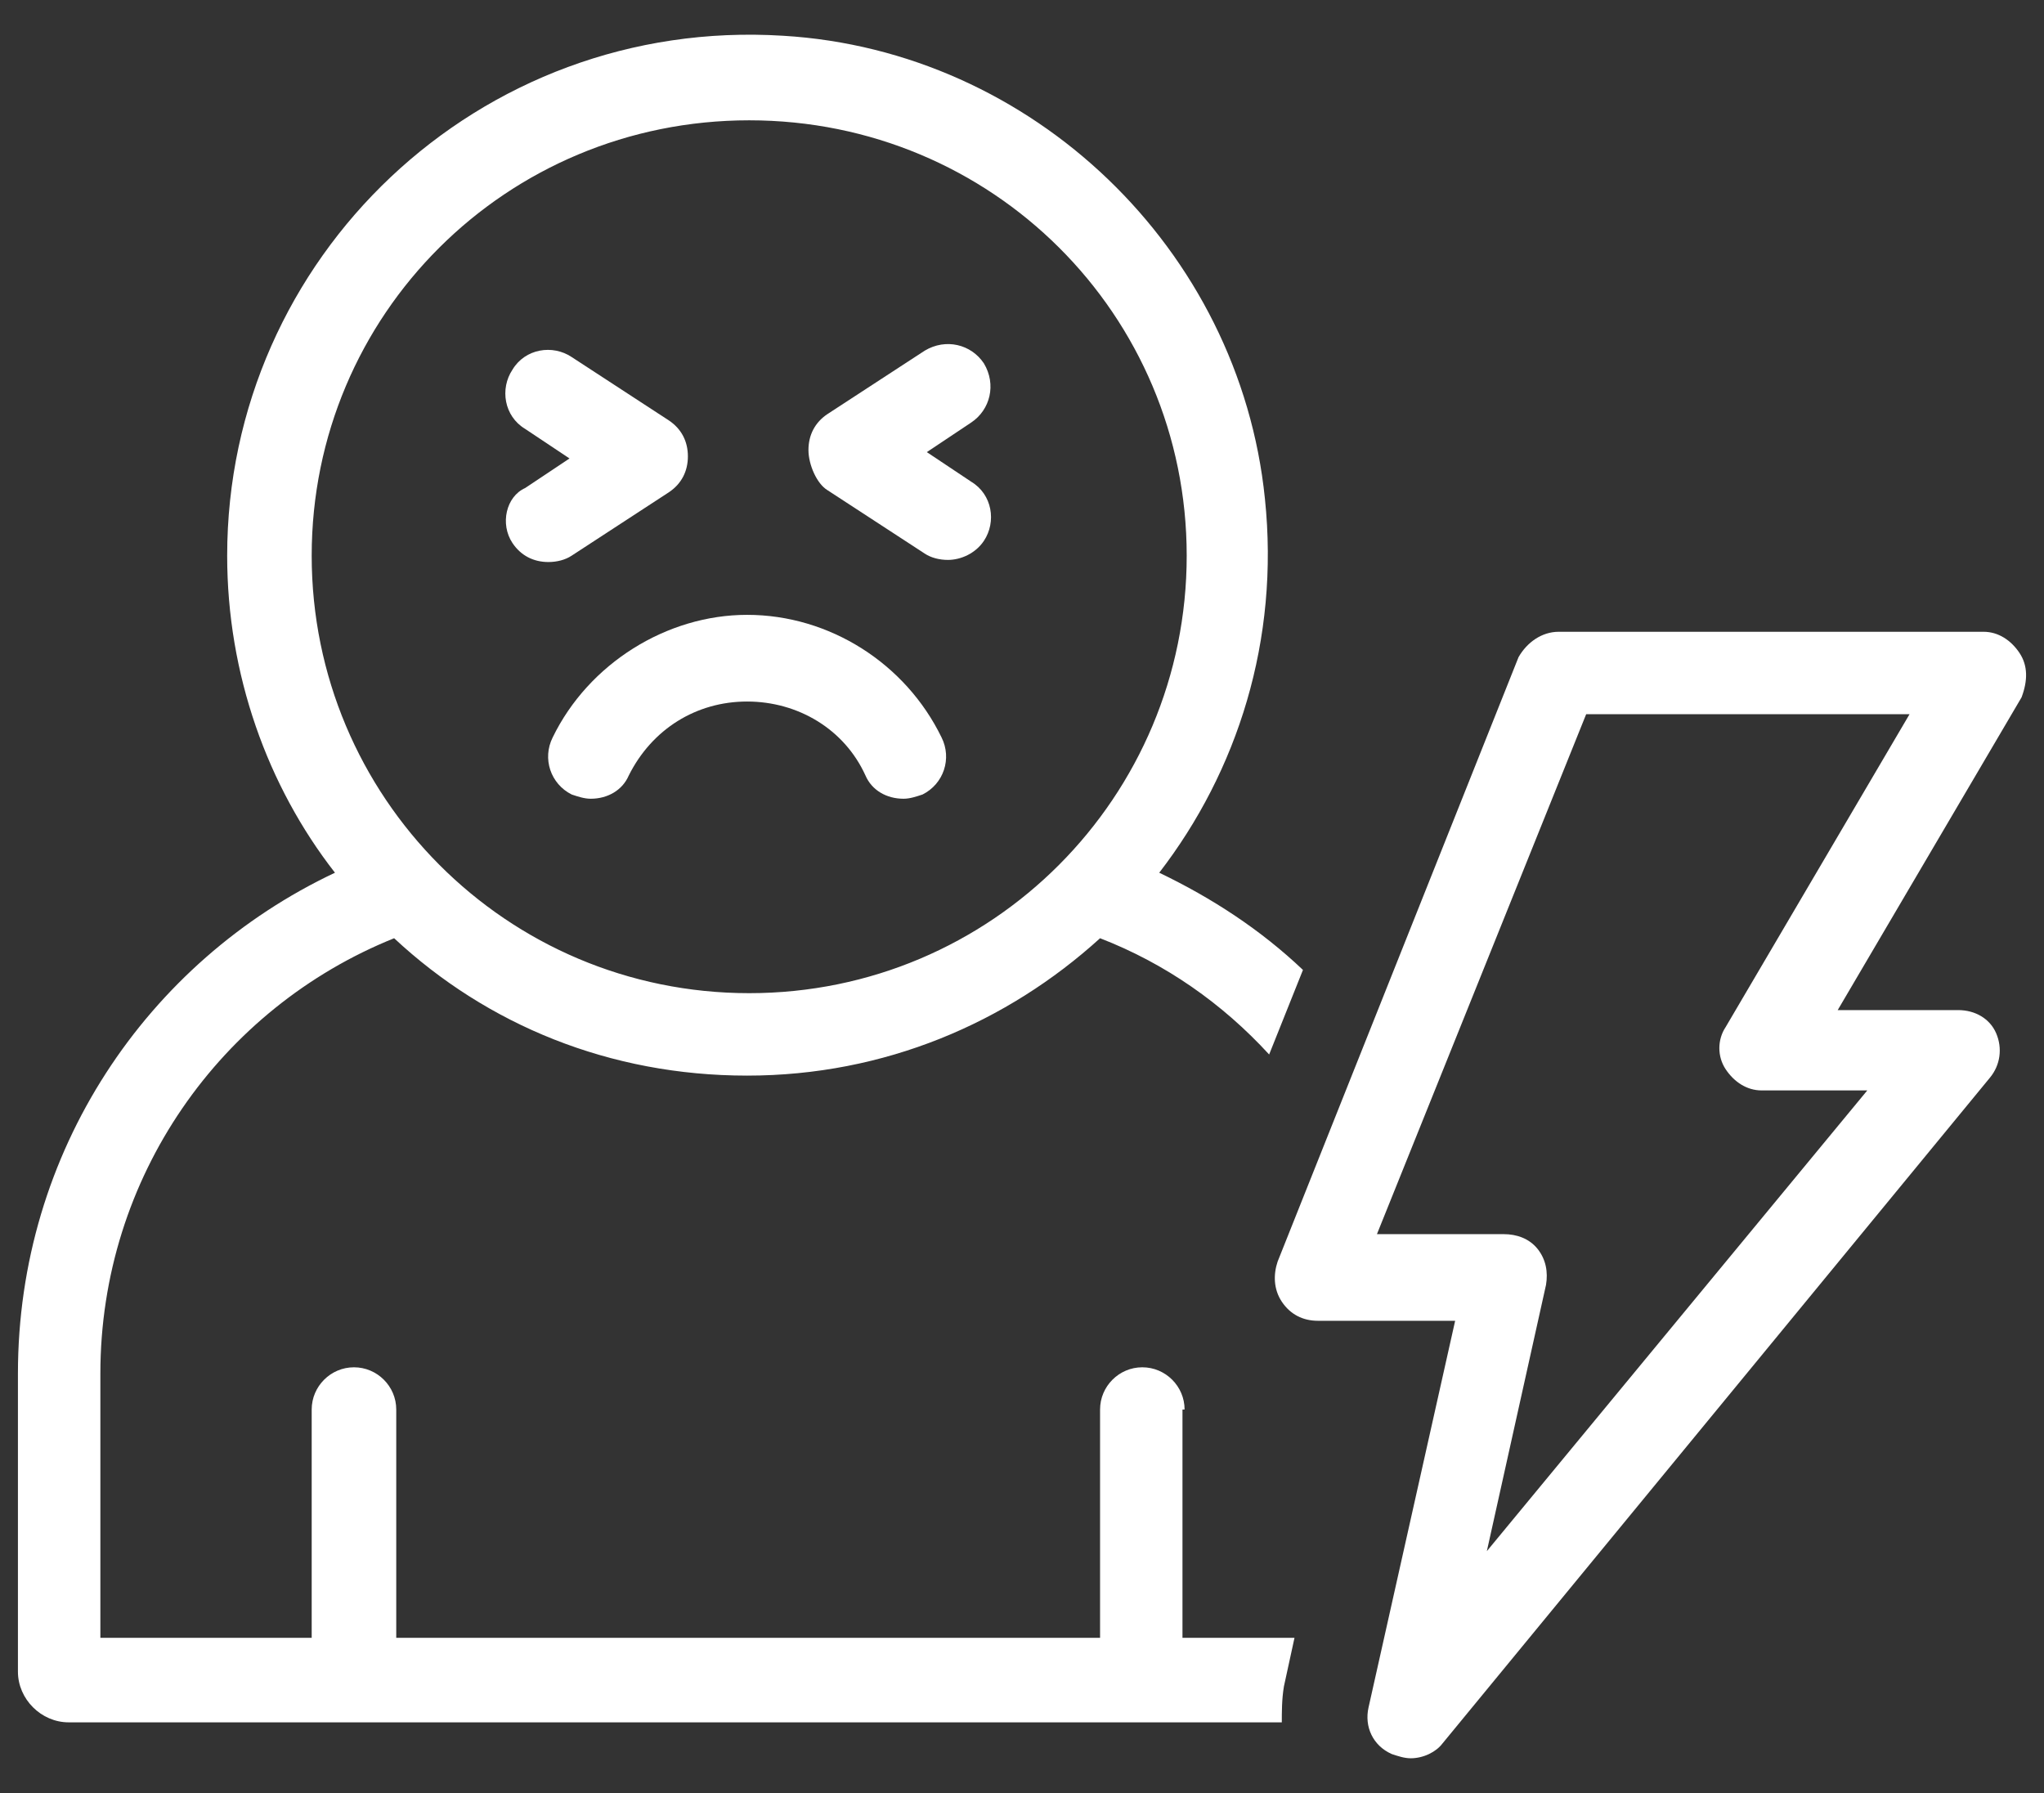
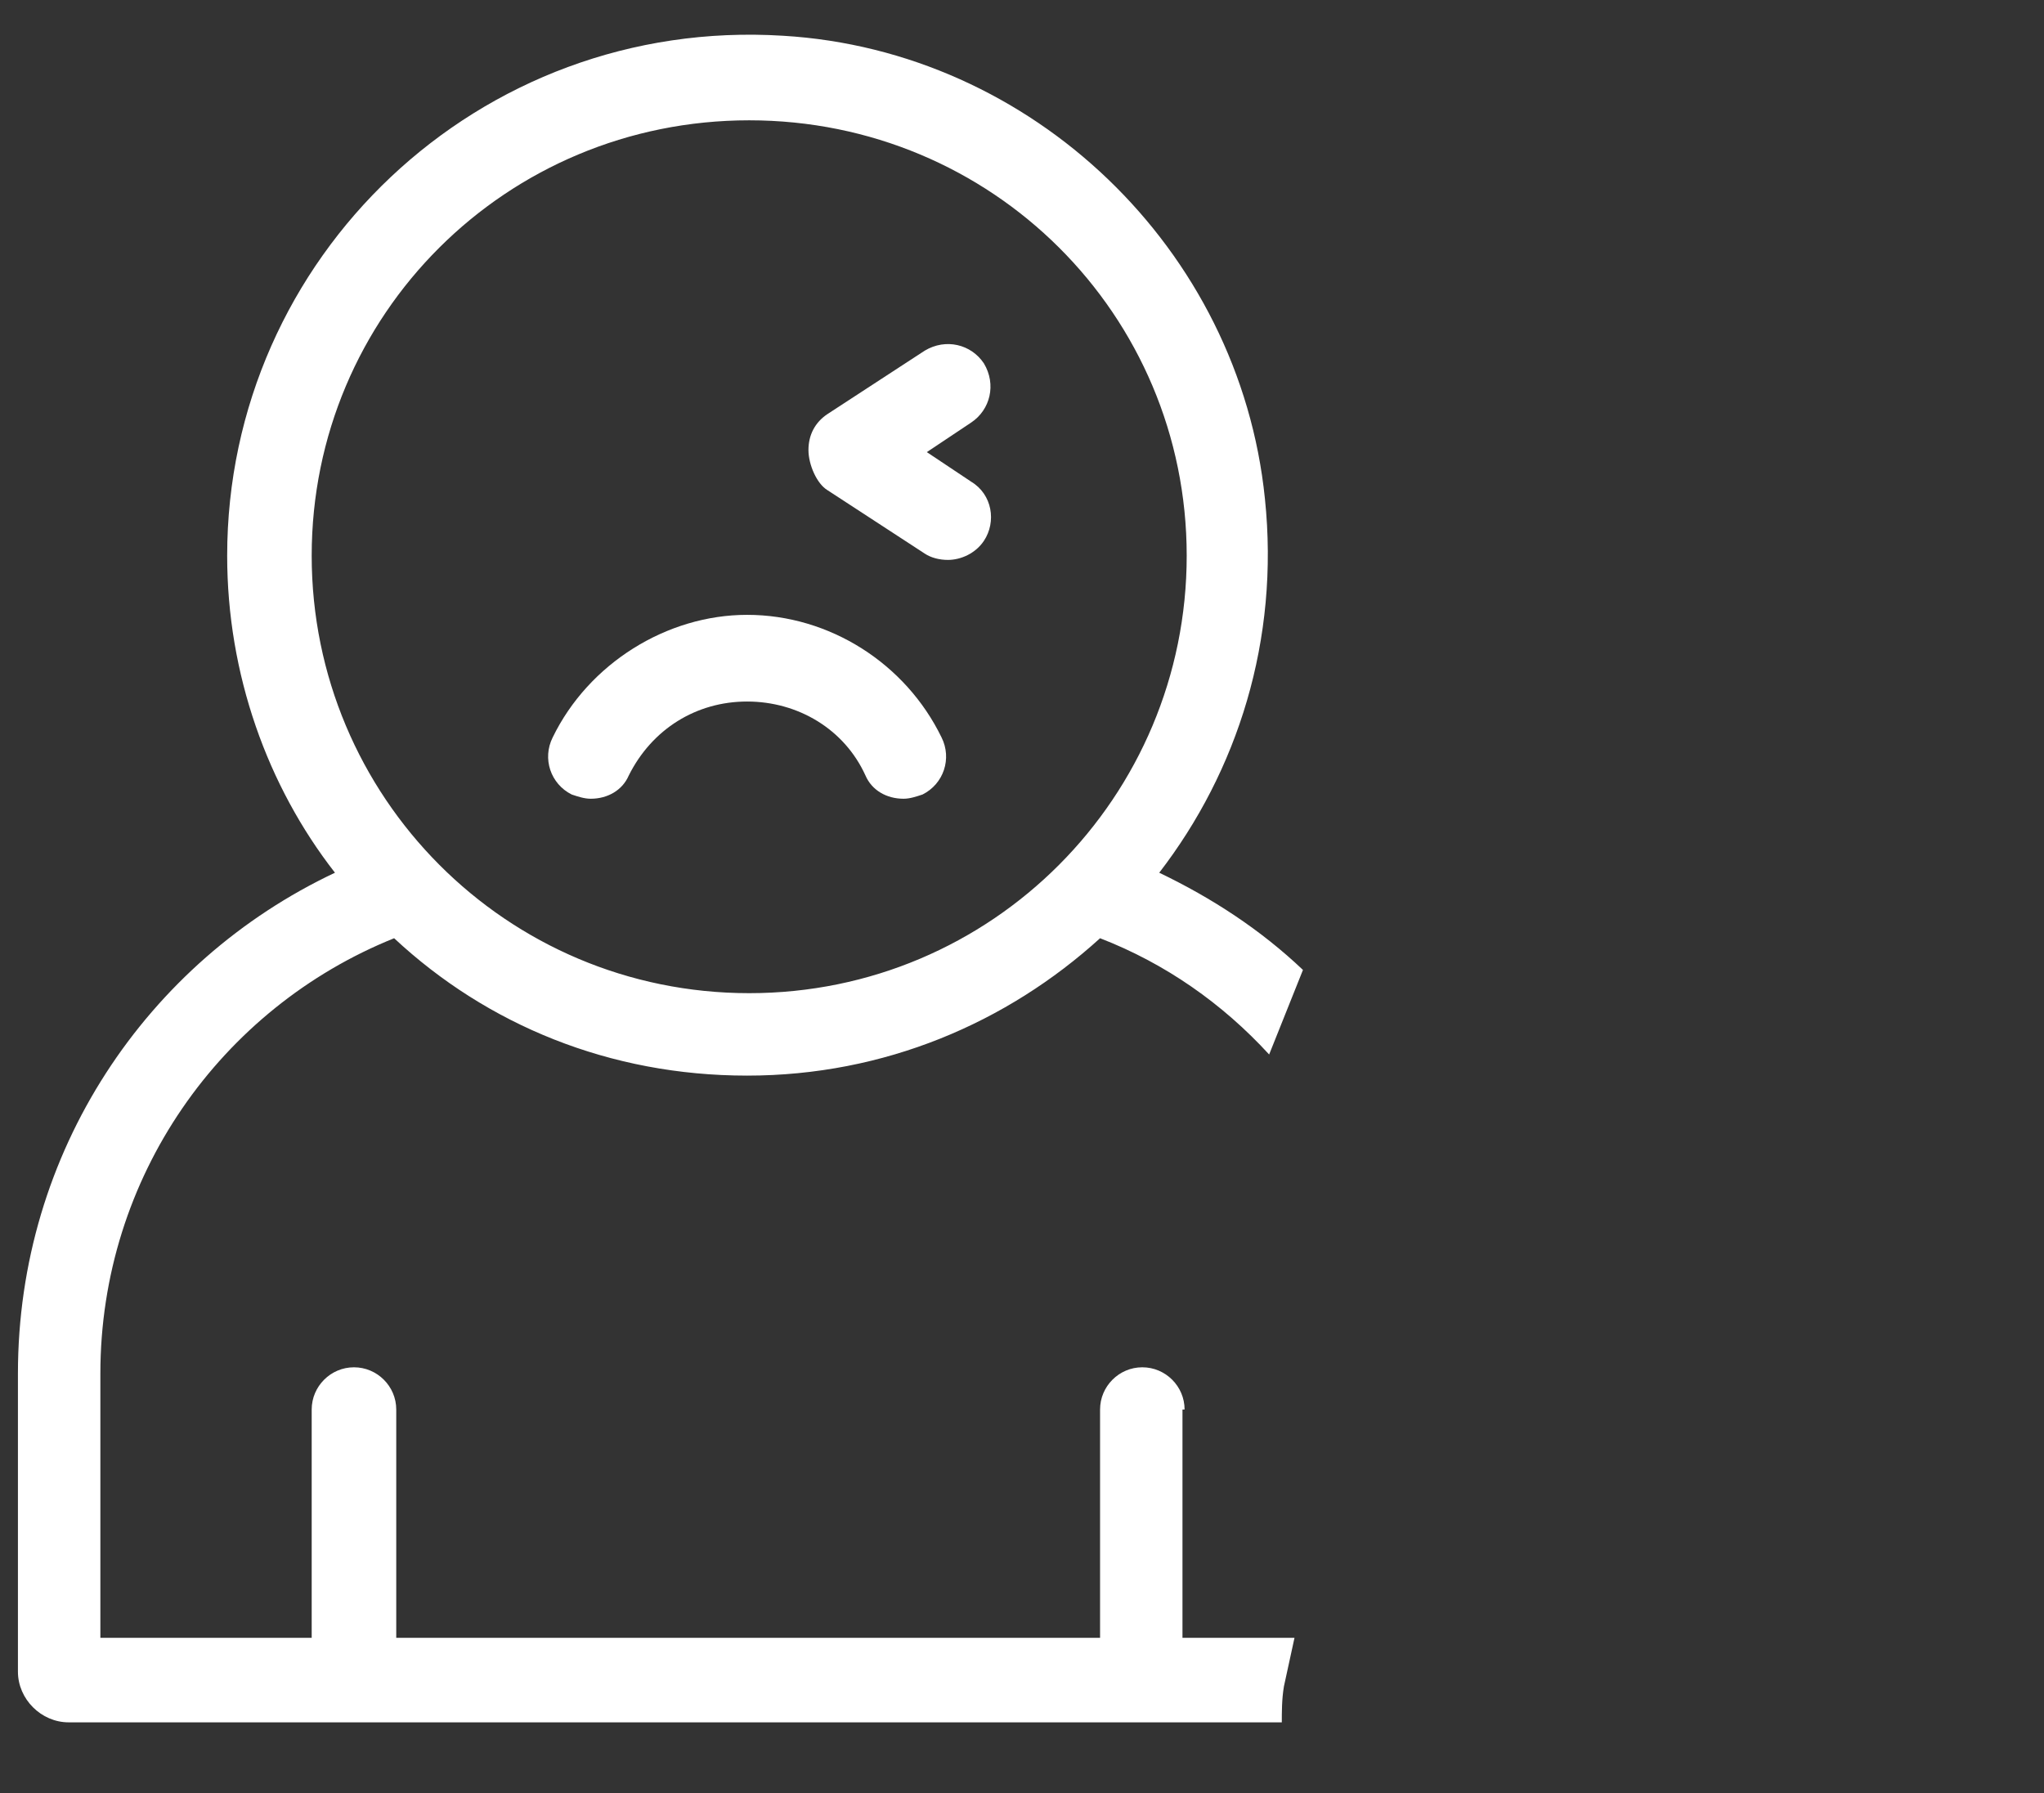
<svg xmlns="http://www.w3.org/2000/svg" width="57" height="50" viewBox="0 0 57 50" fill="none">
  <rect x="0" y="0" width="57" height="50" fill="#333333" stroke="none" />
  <path d="M33.034 39.307C33.034 38.659 32.504 38.129 31.855 38.129C31.207 38.129 30.677 38.659 30.677 39.307V45.673H11.05V39.307C11.05 38.659 10.52 38.129 9.871 38.129C9.223 38.129 8.692 38.659 8.692 39.307V45.673H2.799V38.305C2.799 32.824 6.158 28.109 10.991 26.164C13.584 28.581 17.003 29.995 20.834 29.995C24.665 29.995 28.083 28.521 30.677 26.164C32.504 26.871 34.095 27.991 35.392 29.406L36.335 27.048C35.156 25.928 33.8 25.044 32.327 24.337C34.508 21.508 35.686 17.854 35.274 13.905C34.567 6.95 28.791 1.41 21.836 0.997C13.349 0.467 6.335 7.186 6.335 15.496C6.335 18.797 7.455 21.92 9.341 24.337C4.095 26.812 0.5 32.117 0.5 38.305V46.616C0.5 47.382 1.148 48.03 1.915 48.03H35.745C35.745 47.736 35.745 47.382 35.804 47.028L36.099 45.673H32.975V39.307H33.034ZM8.692 15.496C8.692 8.777 14.115 3.355 20.893 3.355C27.671 3.355 33.093 8.777 33.093 15.496C33.093 22.215 27.671 27.696 20.893 27.696C14.115 27.696 8.692 22.215 8.692 15.496Z" fill="white" />
  <path d="M15.412 20.565C15.117 21.154 15.353 21.861 15.943 22.156C16.119 22.215 16.296 22.274 16.473 22.274C16.944 22.274 17.357 22.038 17.534 21.626C18.182 20.329 19.42 19.563 20.834 19.563C22.249 19.563 23.546 20.329 24.135 21.626C24.312 22.038 24.724 22.274 25.196 22.274C25.373 22.274 25.549 22.215 25.726 22.156C26.316 21.861 26.551 21.154 26.257 20.565C25.255 18.502 23.133 17.146 20.834 17.146C18.595 17.146 16.414 18.502 15.412 20.565Z" fill="white" />
-   <path d="M56.316 18.207C56.08 17.854 55.726 17.618 55.314 17.618H43.467C42.995 17.618 42.583 17.913 42.347 18.325L35.628 35.182C35.51 35.535 35.51 35.948 35.746 36.301C35.982 36.655 36.336 36.832 36.748 36.832H40.579L38.163 47.618C38.045 48.148 38.281 48.679 38.811 48.914C38.988 48.973 39.164 49.032 39.341 49.032C39.695 49.032 40.049 48.855 40.225 48.62L55.491 30.054C55.785 29.7 55.844 29.229 55.667 28.816C55.491 28.404 55.078 28.168 54.606 28.168H51.247L56.375 19.445C56.551 18.974 56.551 18.561 56.316 18.207ZM48.123 28.64C47.888 28.993 47.888 29.465 48.123 29.818C48.359 30.172 48.713 30.408 49.125 30.408H52.072L41.463 43.256L43.113 35.83C43.172 35.476 43.113 35.123 42.878 34.828C42.642 34.533 42.288 34.416 41.935 34.416H38.398L44.233 19.916H53.251L48.123 28.64Z" fill="white" />
-   <path d="M14.291 15.143C14.527 15.496 14.88 15.673 15.293 15.673C15.528 15.673 15.764 15.614 15.941 15.496L18.652 13.728C19.006 13.492 19.183 13.139 19.183 12.726C19.183 12.313 19.006 11.96 18.652 11.724L15.941 9.956C15.411 9.602 14.644 9.72 14.291 10.309C13.937 10.84 14.055 11.606 14.644 11.96L15.882 12.785L14.644 13.61C14.114 13.846 13.937 14.612 14.291 15.143Z" fill="white" />
  <path d="M23.075 13.669L25.787 15.437C25.963 15.555 26.199 15.614 26.435 15.614C26.788 15.614 27.201 15.437 27.437 15.083C27.791 14.553 27.673 13.787 27.083 13.433L25.846 12.608L27.083 11.783C27.614 11.429 27.791 10.722 27.437 10.133C27.083 9.602 26.376 9.425 25.787 9.779L23.075 11.547C22.722 11.783 22.545 12.136 22.545 12.549C22.545 12.962 22.781 13.492 23.075 13.669Z" fill="white" />
</svg>